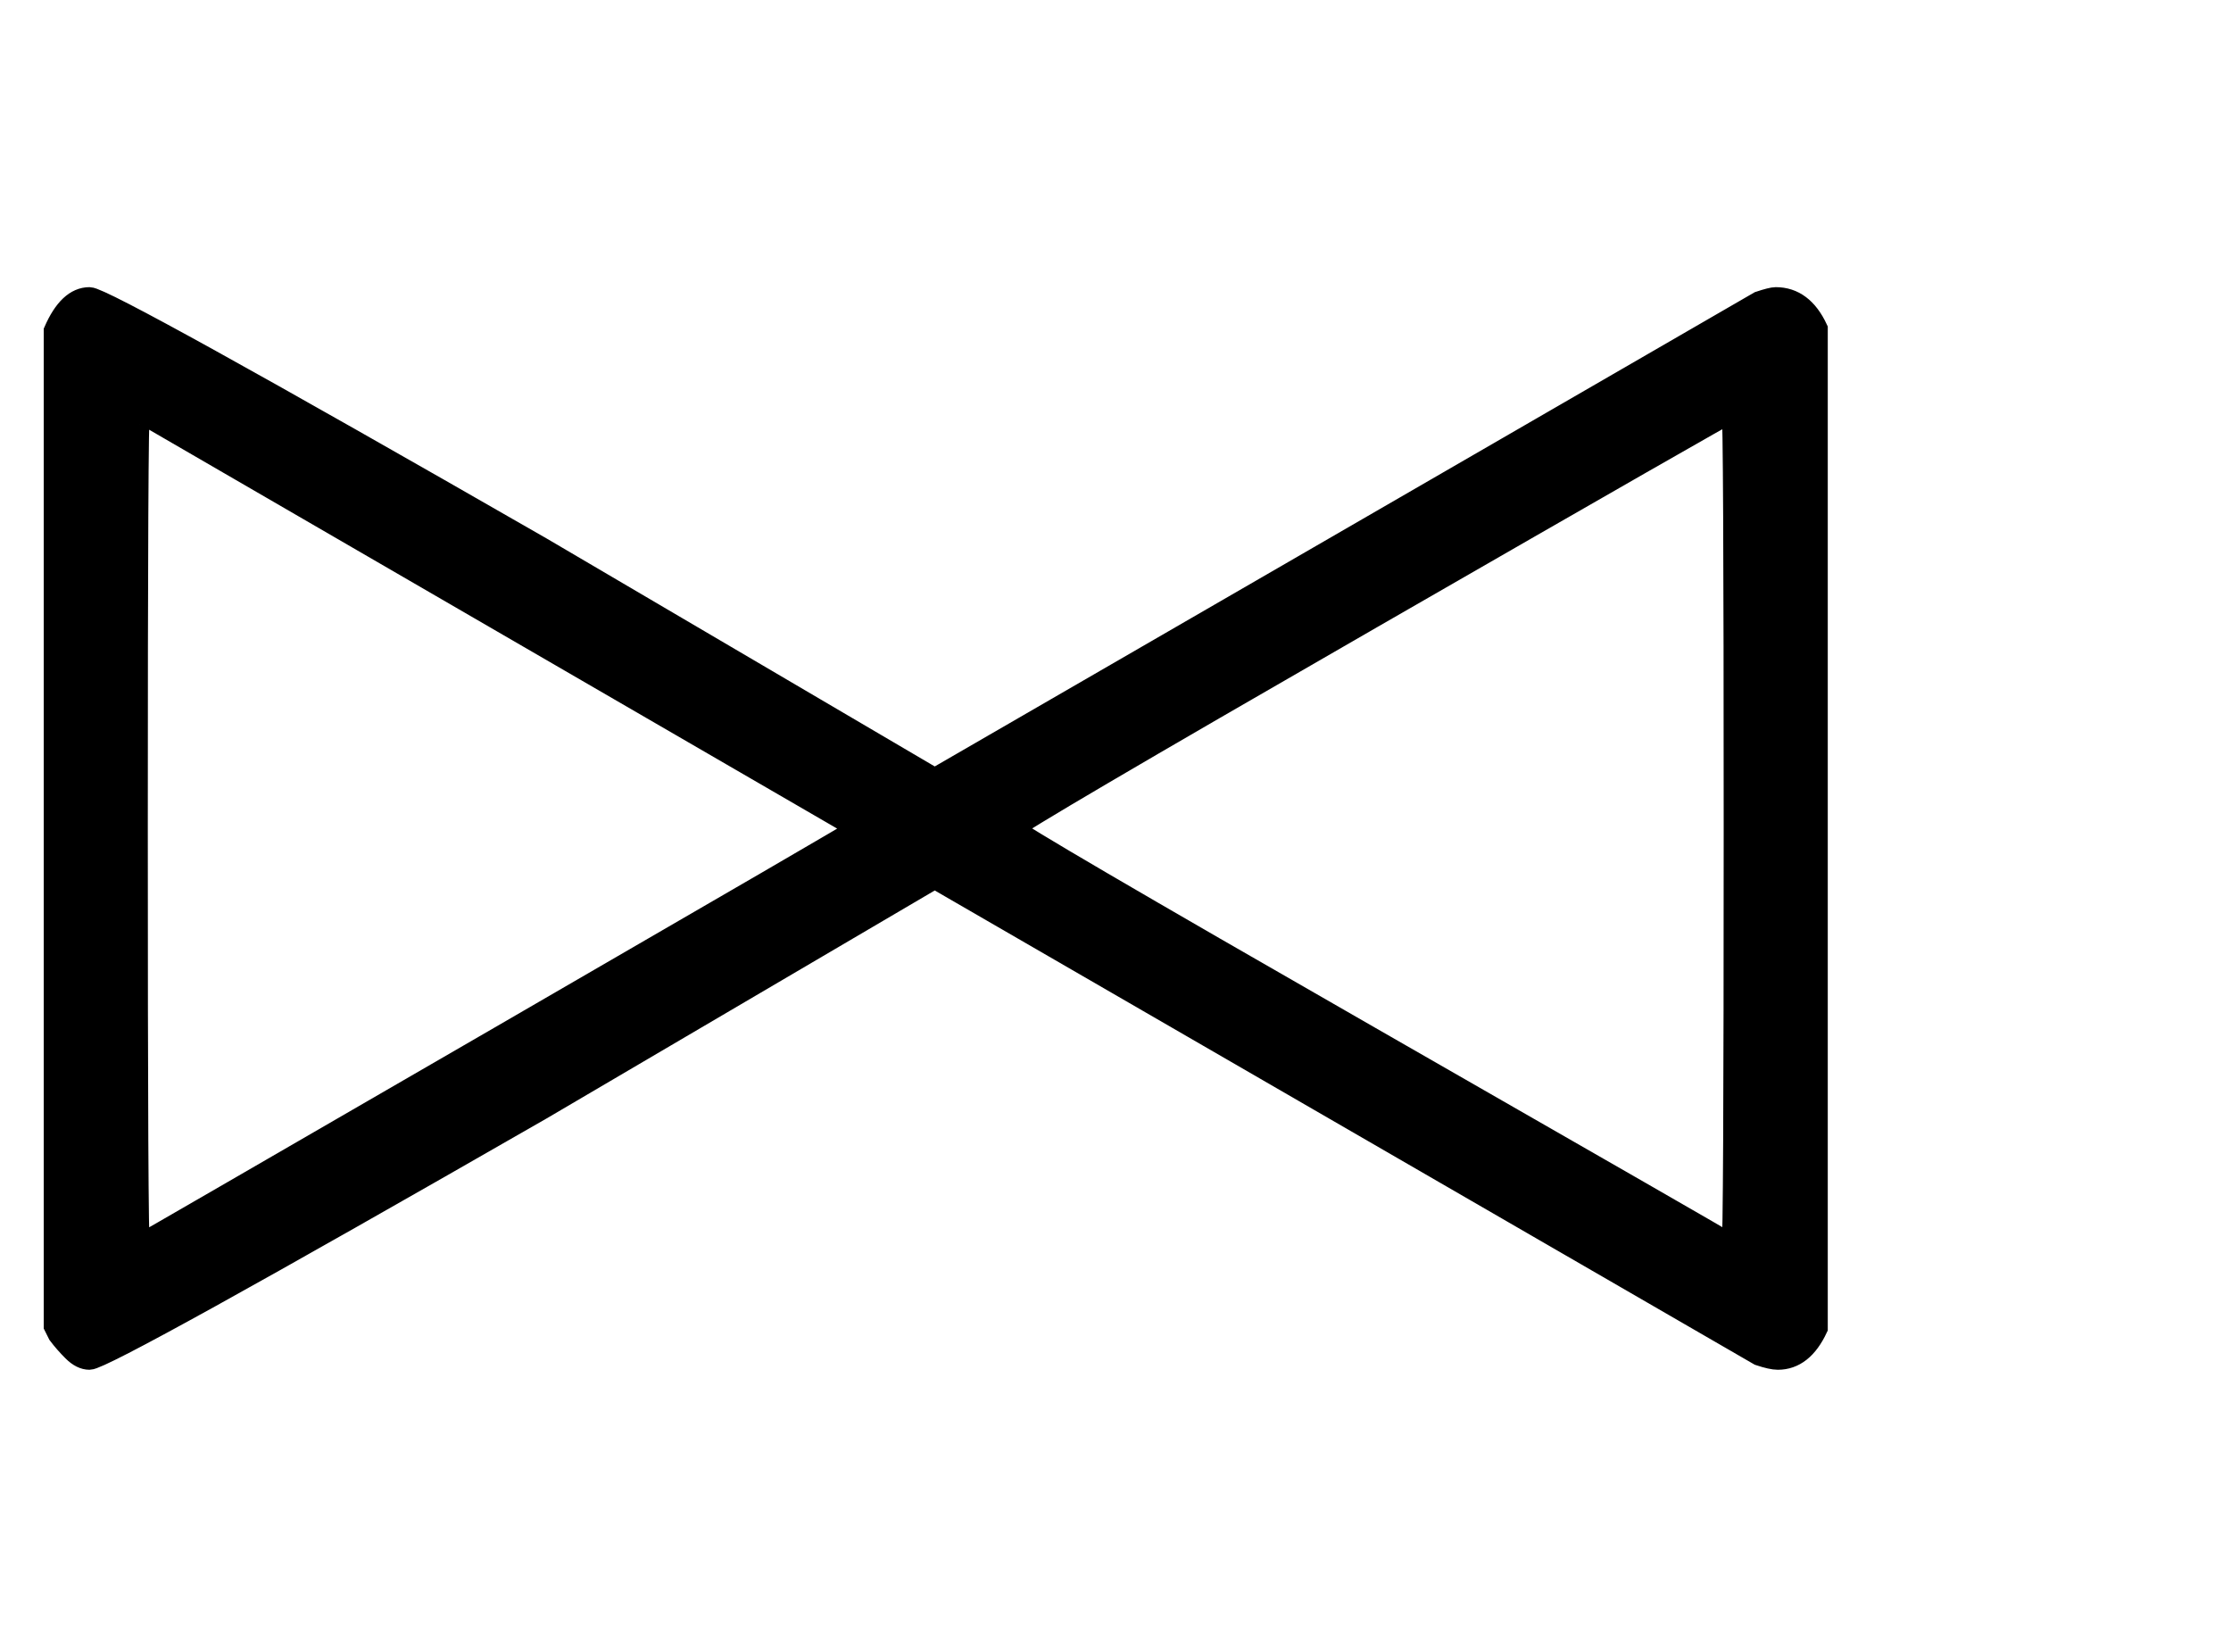
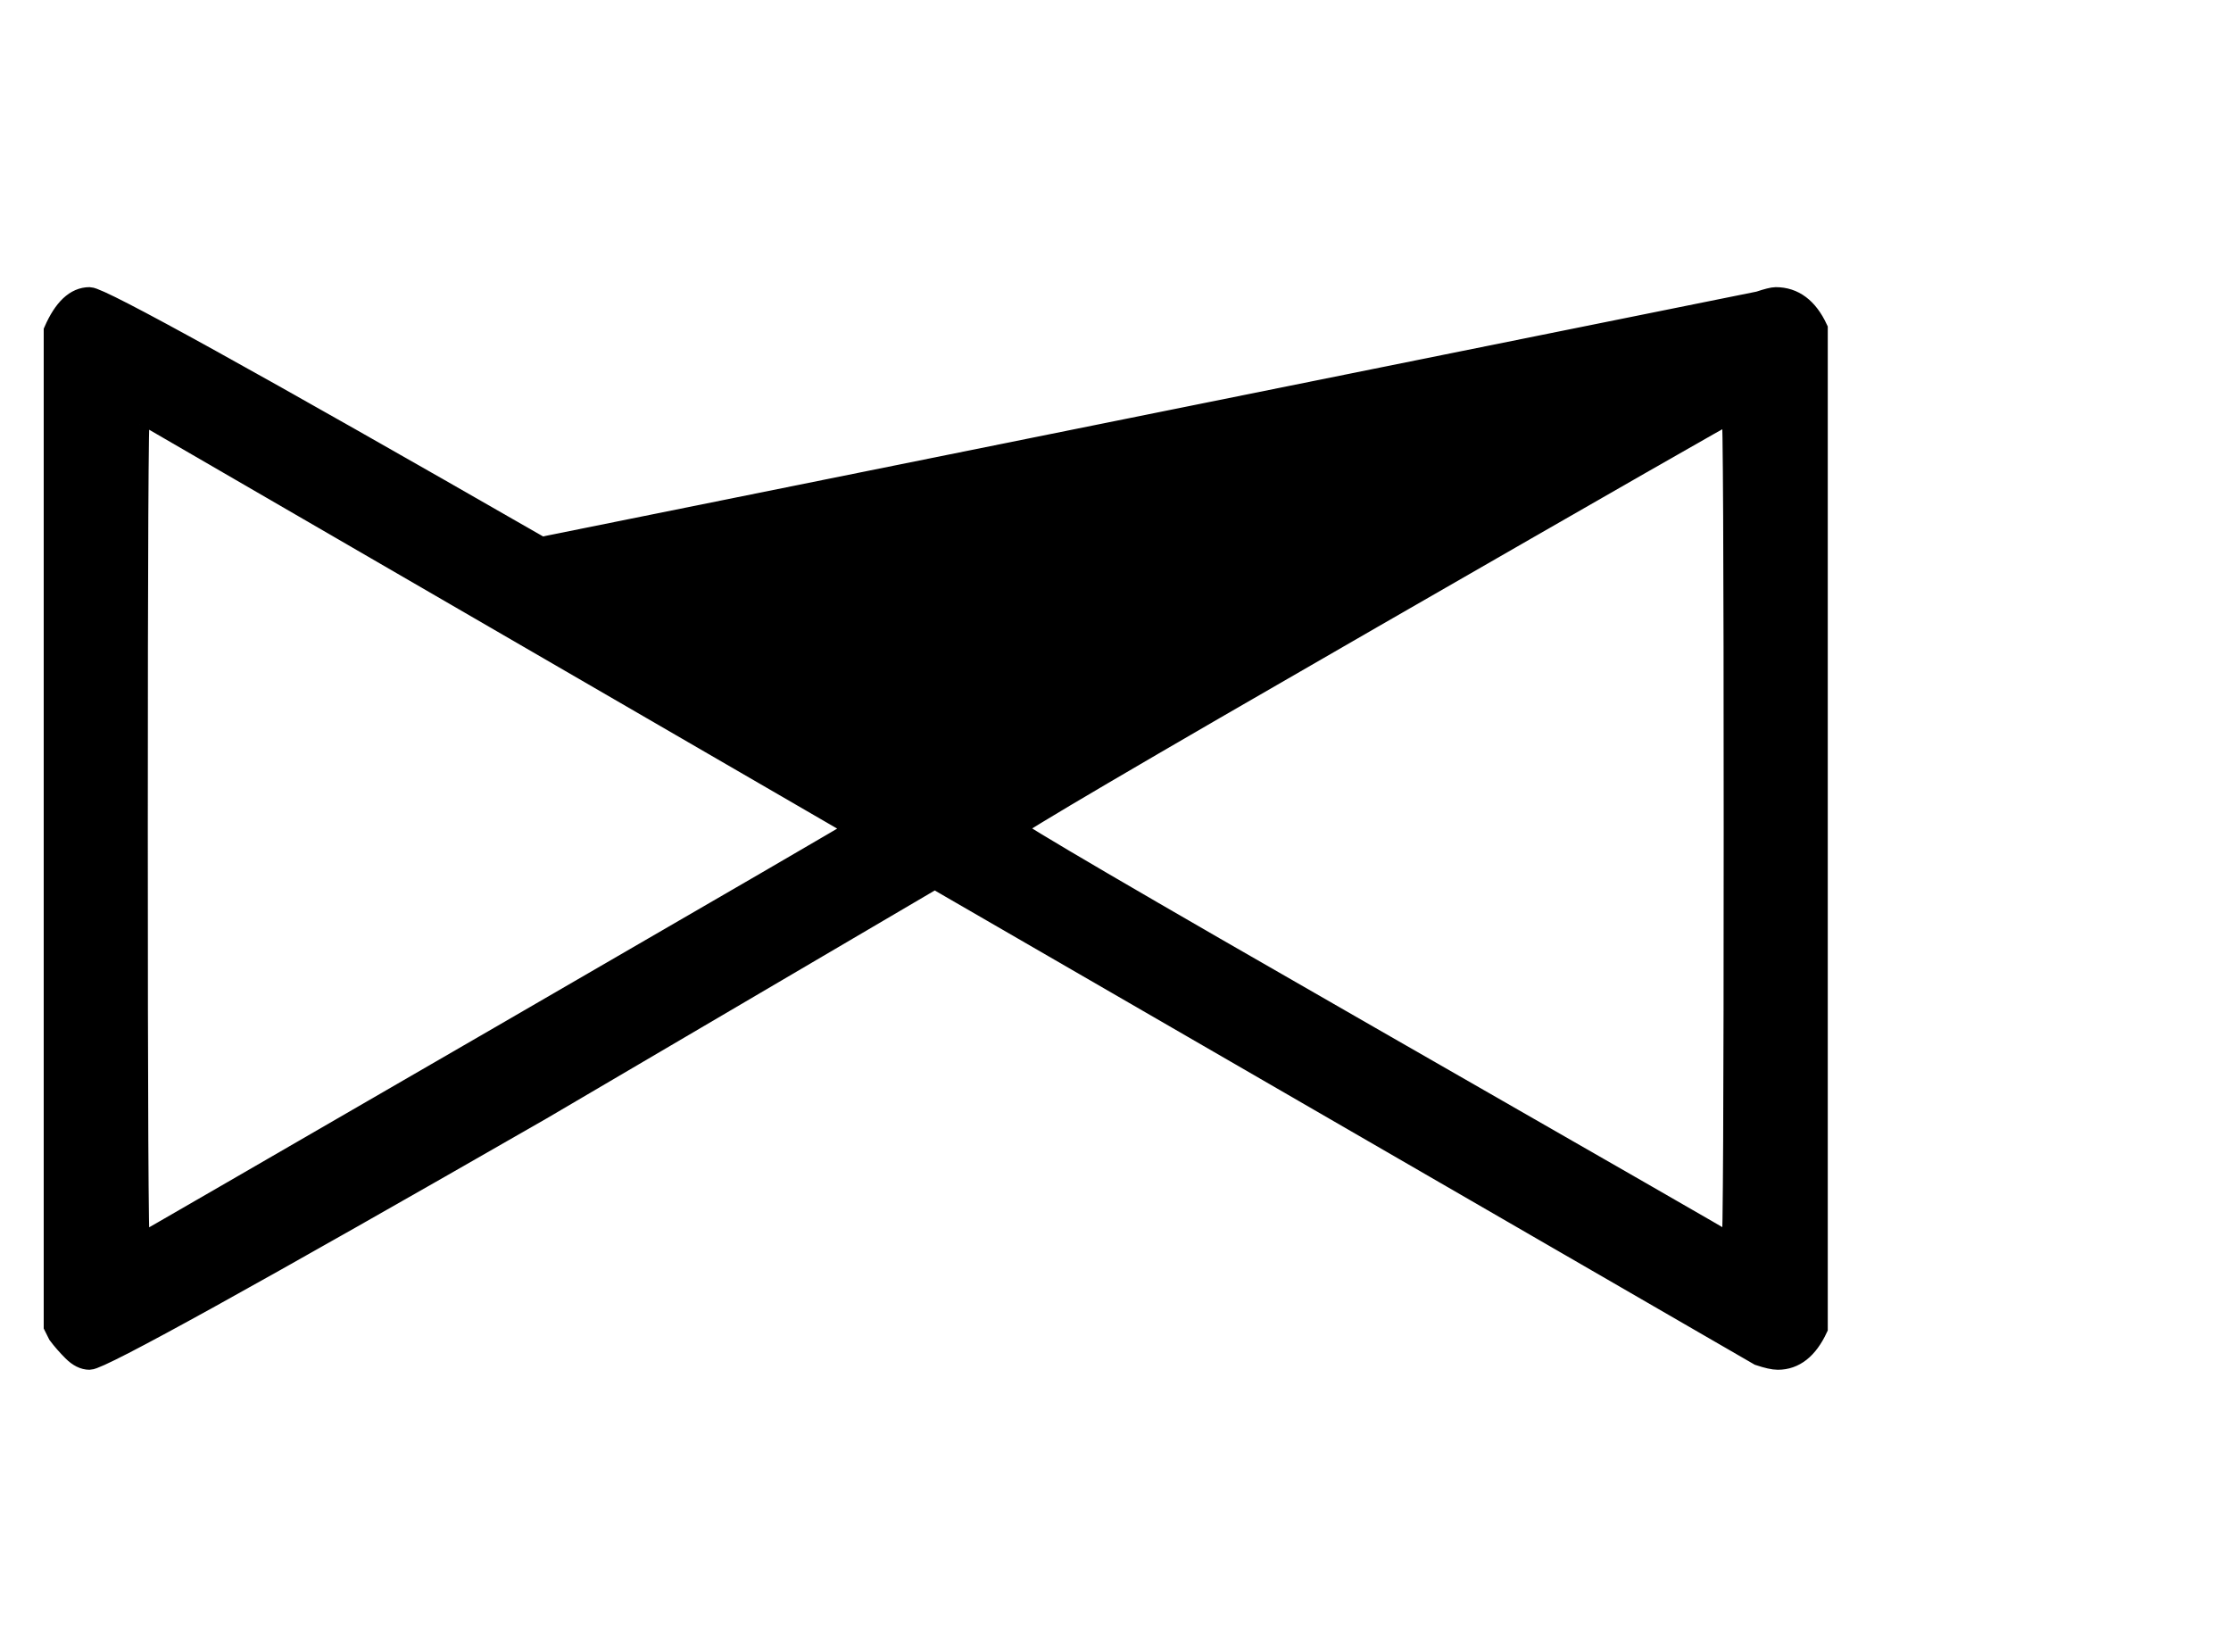
<svg xmlns="http://www.w3.org/2000/svg" xmlns:xlink="http://www.w3.org/1999/xlink" width="2.489ex" height="1.843ex" style="vertical-align: -0.338ex;" viewBox="0 -647.8 1071.7 793.3">
  <defs>
-     <path stroke-width="10" id="E1-MJMAIN-22C8" d="M833 50T833 250T832 450T659 351T487 250T658 150T832 50Q833 50 833 250ZM873 10Q866 -5 854 -5Q851 -5 845 -3L449 226L260 115Q51 -5 43 -5Q39 -5 35 -1T28 7L26 11V489Q33 505 43 505Q51 505 260 385L449 274L845 503Q851 505 853 505Q866 505 873 490V10ZM412 250L67 450Q66 450 66 250T67 50Q69 51 240 150T412 250Z" />
+     <path stroke-width="10" id="E1-MJMAIN-22C8" d="M833 50T833 250T832 450T659 351T487 250T658 150T832 50Q833 50 833 250ZM873 10Q866 -5 854 -5Q851 -5 845 -3L449 226L260 115Q51 -5 43 -5Q39 -5 35 -1T28 7L26 11V489Q33 505 43 505Q51 505 260 385L845 503Q851 505 853 505Q866 505 873 490V10ZM412 250L67 450Q66 450 66 250T67 50Q69 51 240 150T412 250Z" />
  </defs>
  <g stroke="currentColor" fill="currentColor" stroke-width="0" transform="matrix(1 0 0 -1 0 0)">
    <use xlink:href="#E1-MJMAIN-22C8" x="0" y="0" />
  </g>
</svg>